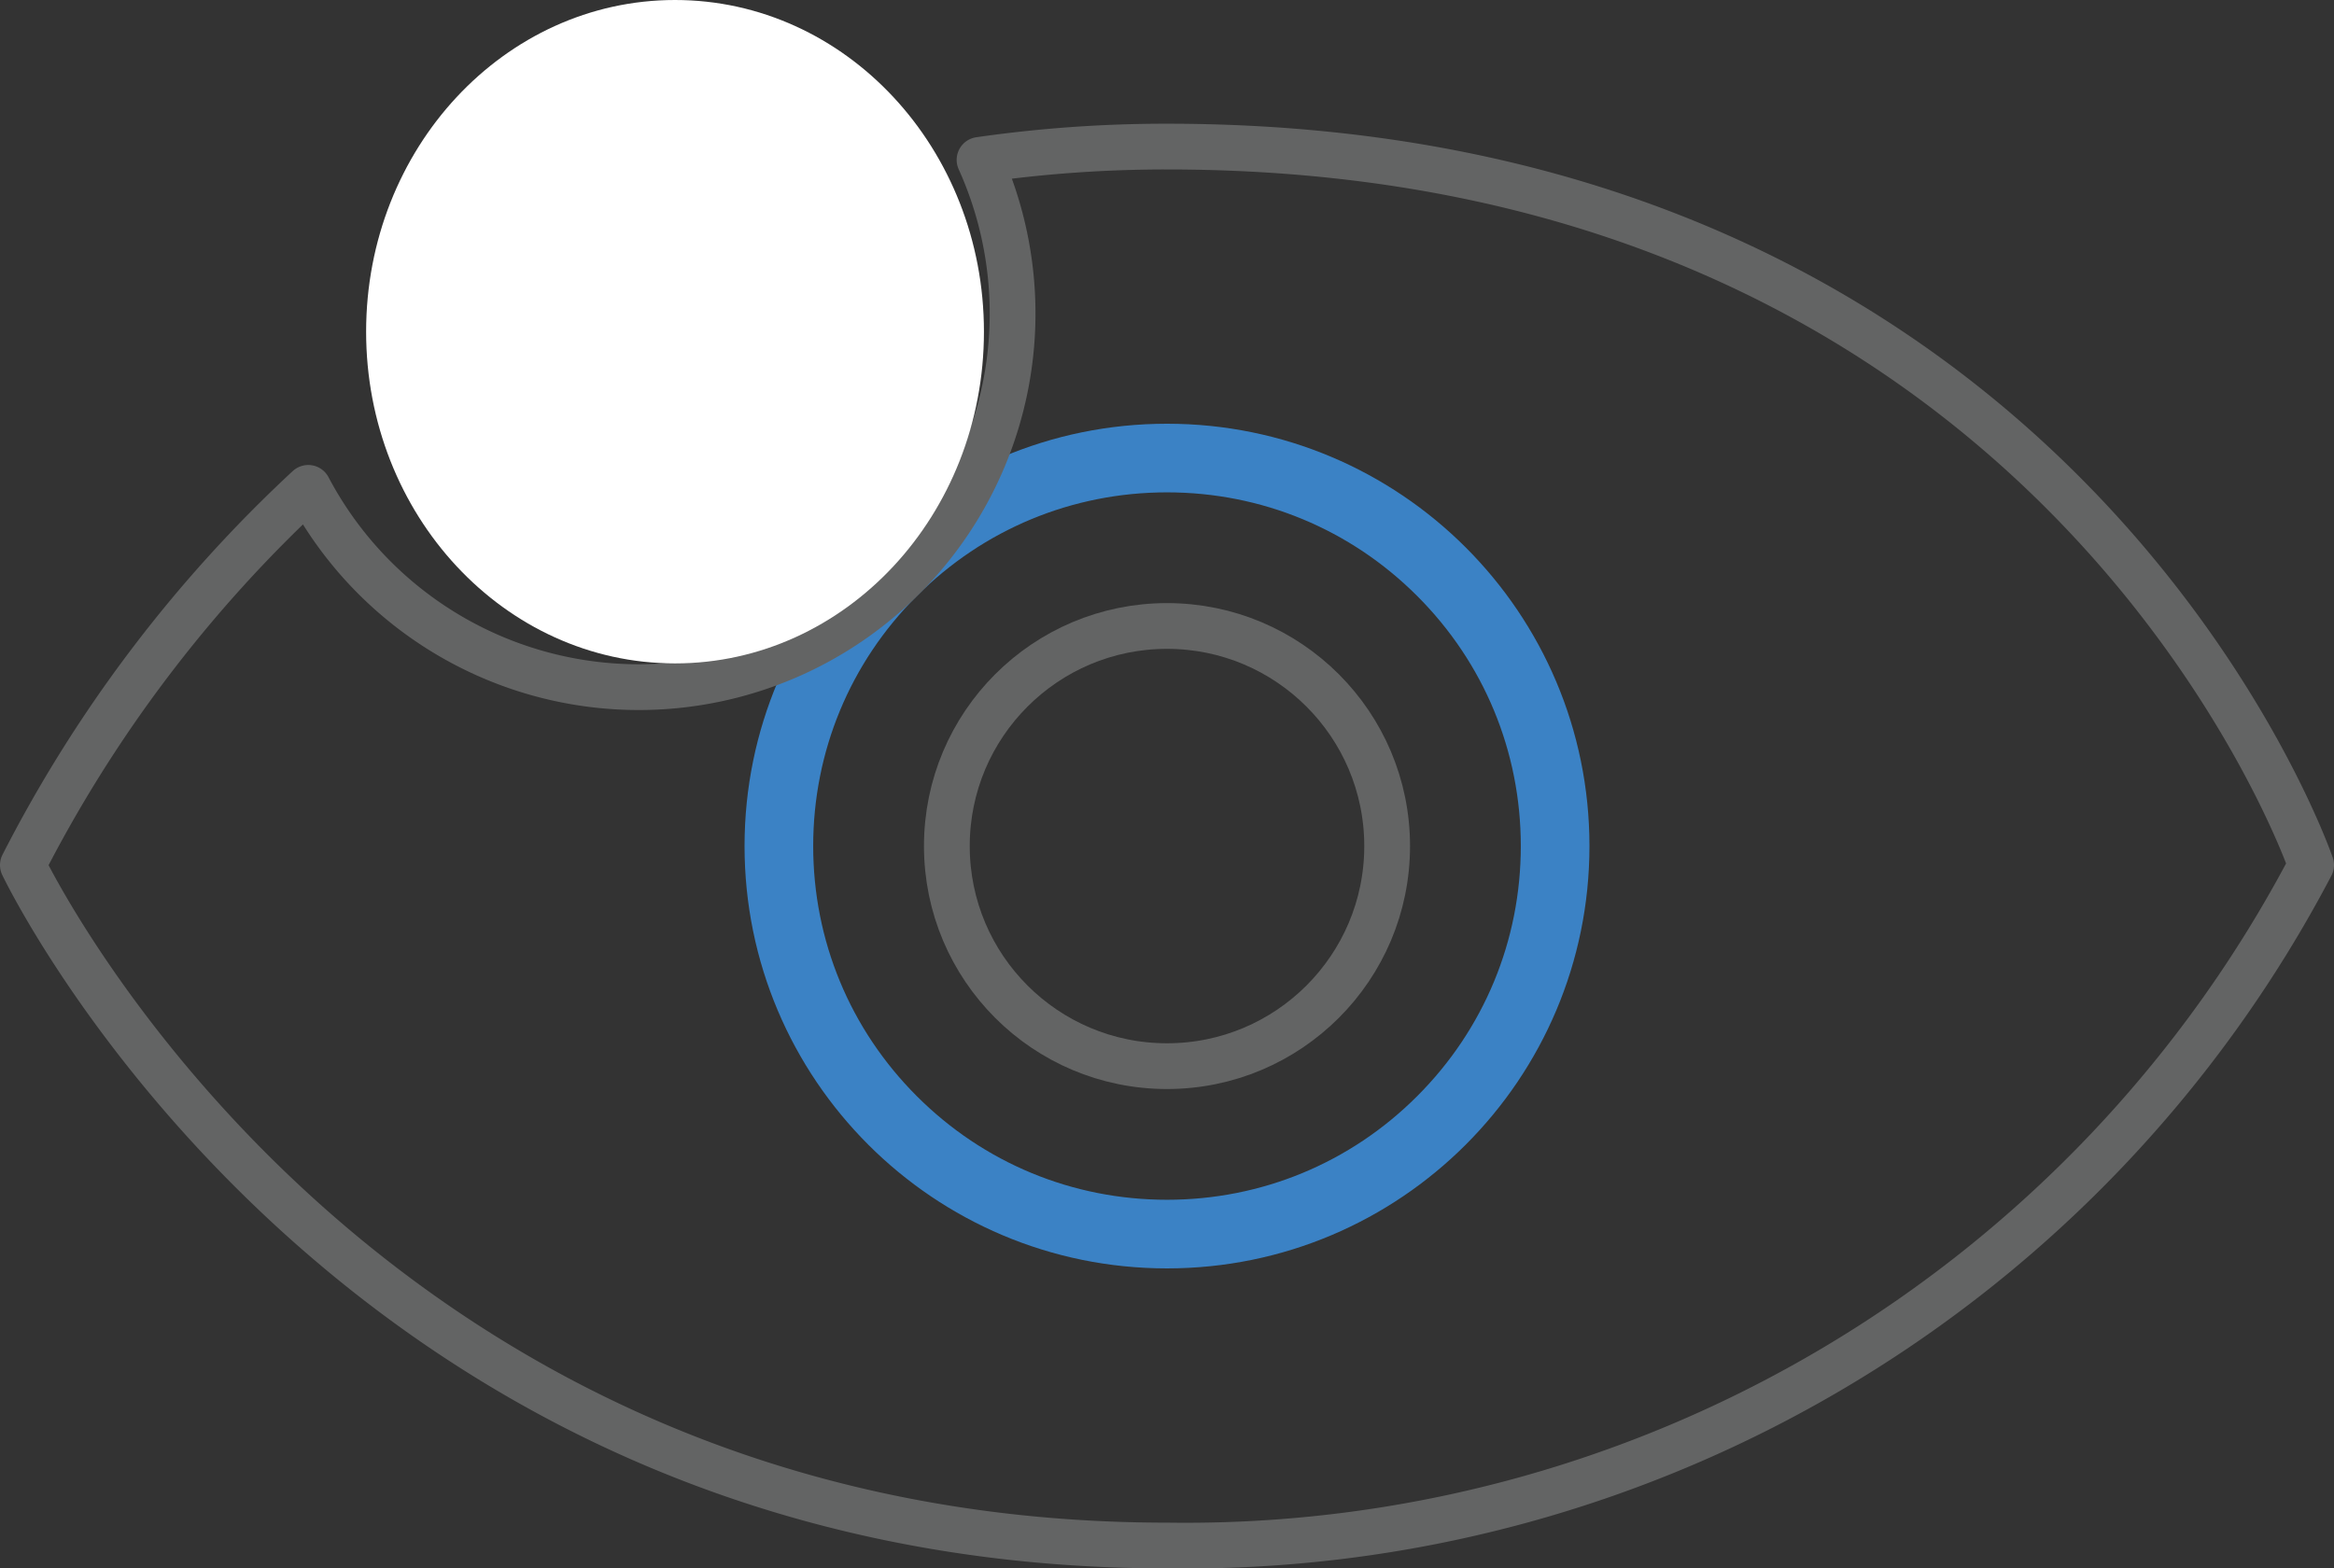
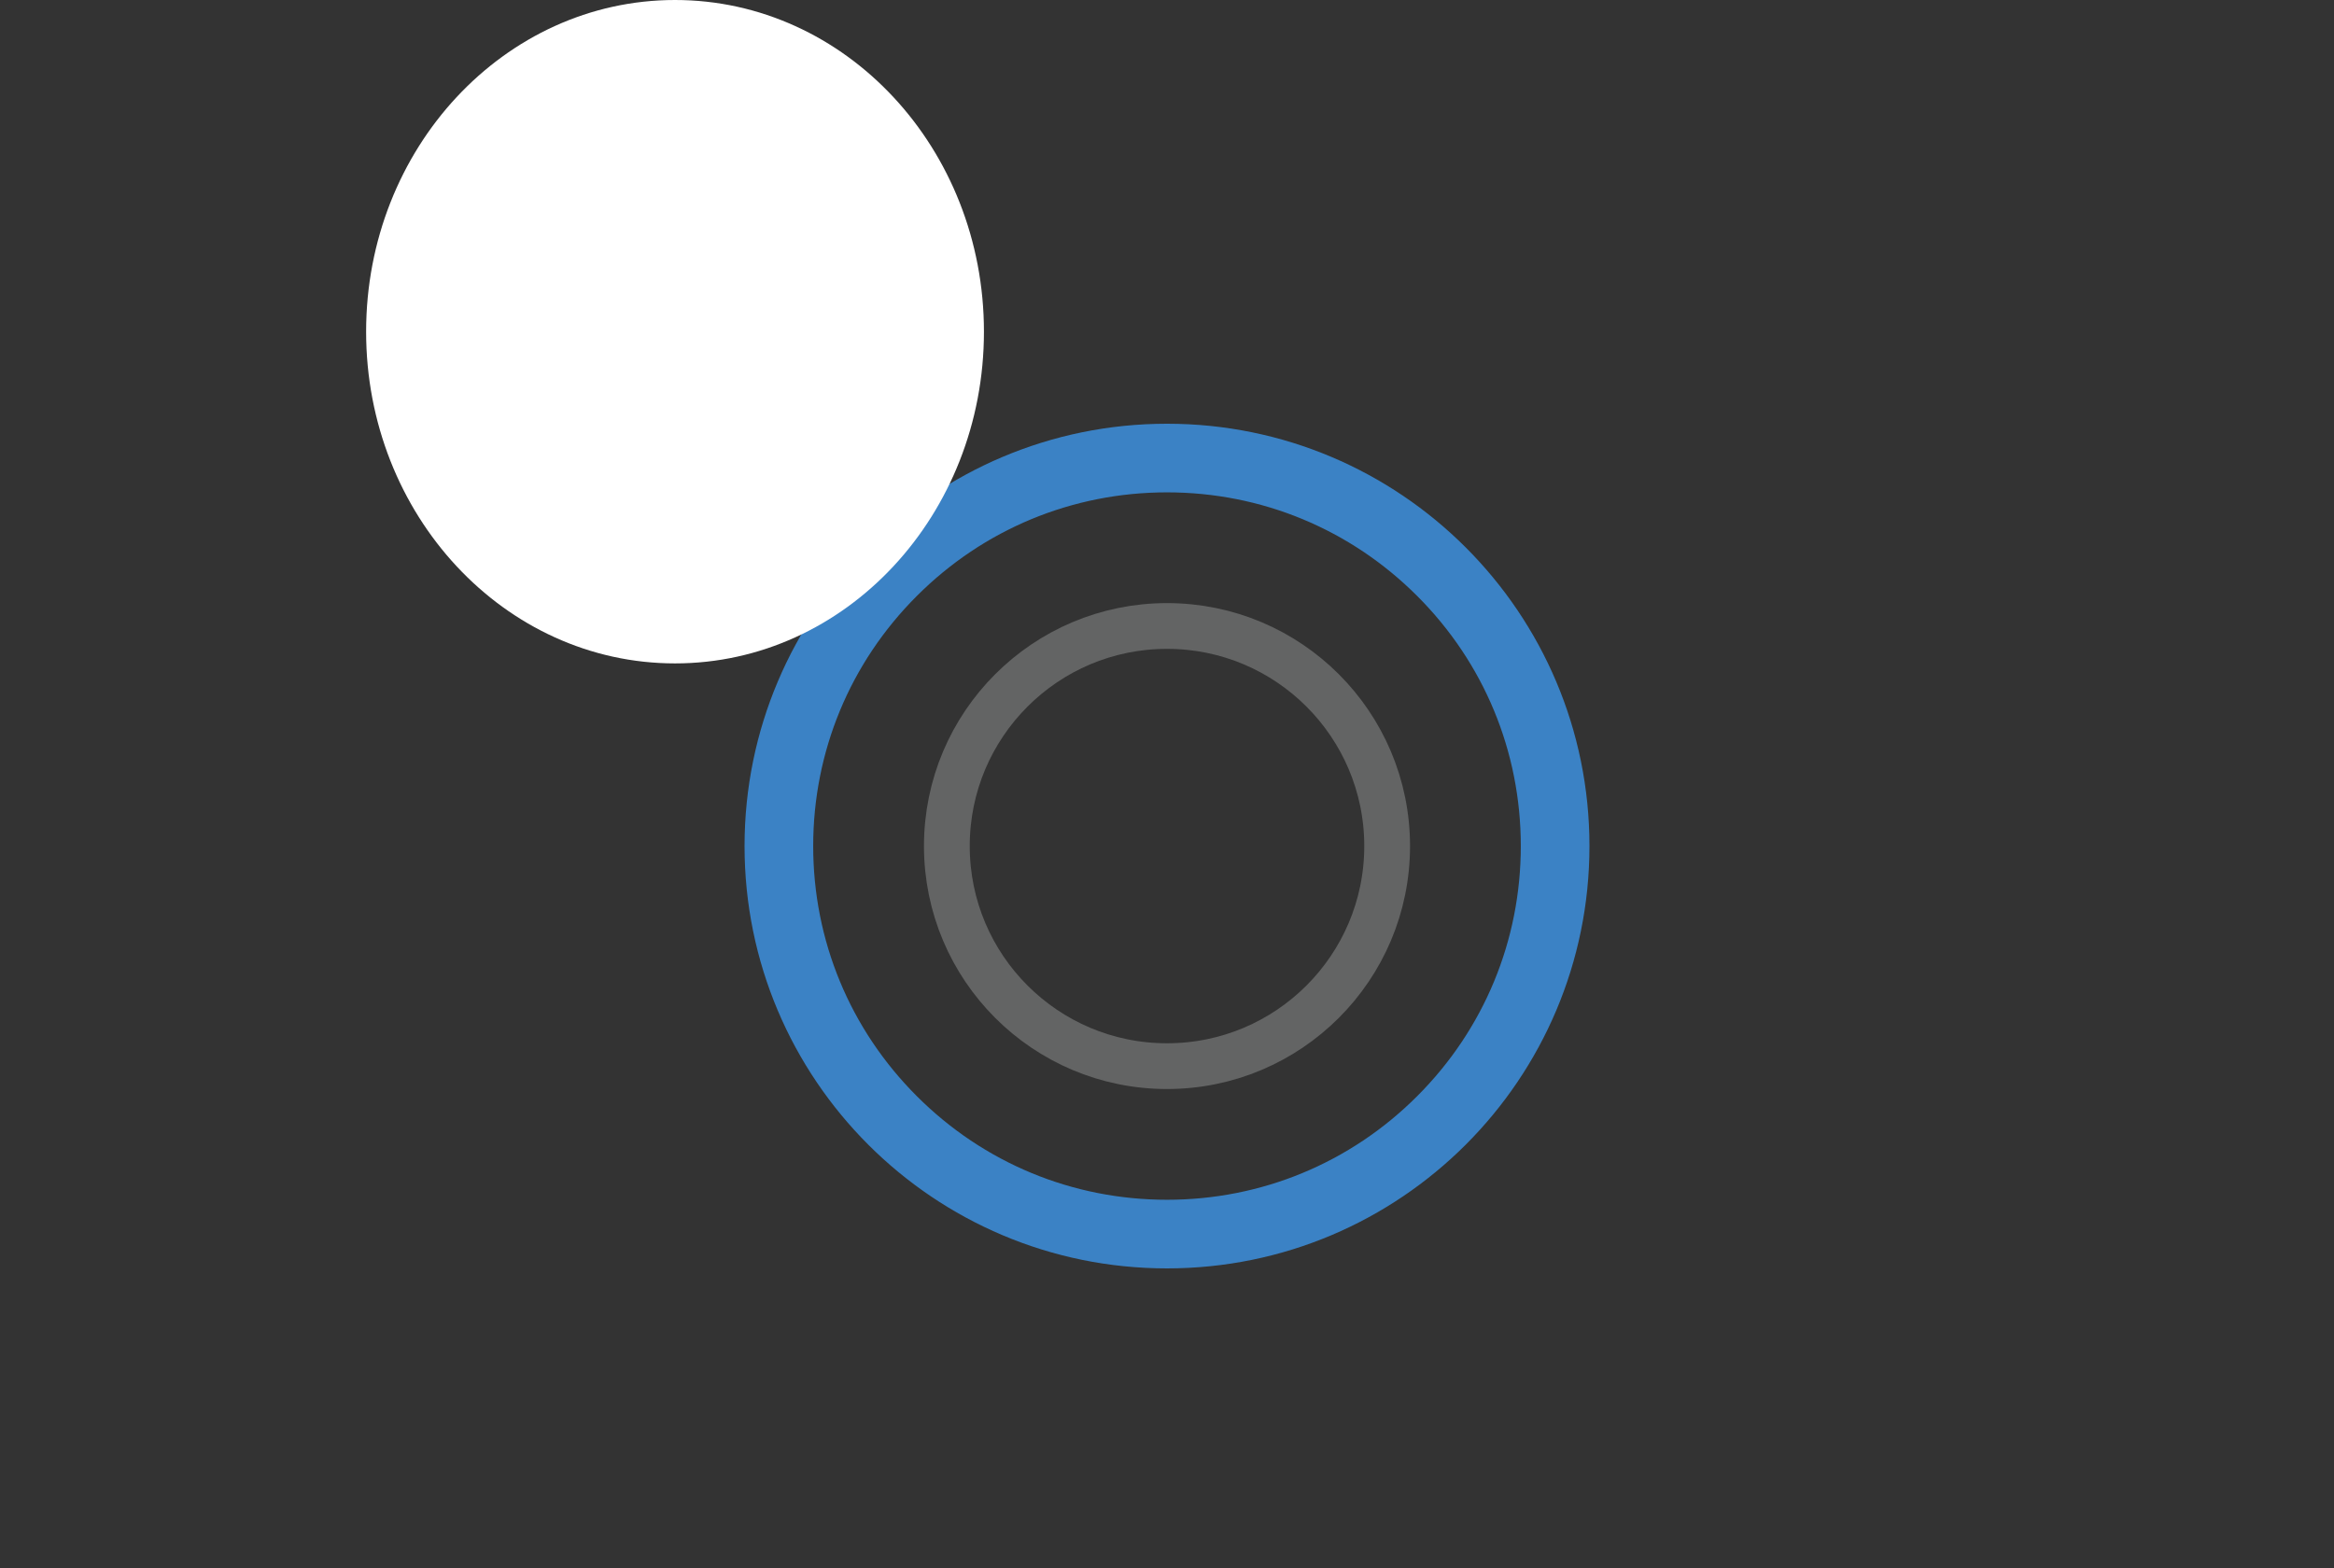
<svg xmlns="http://www.w3.org/2000/svg" width="102" height="68.562" viewBox="0 0 102 68.562">
  <rect x="0" y="0" width="102" height="68.562" fill="#333333" stroke="none" />
  <g id="グループ_8264" data-name="グループ 8264" transform="translate(-492 -1857)">
    <g id="グループ_8259" data-name="グループ 8259" transform="translate(0 24)">
      <g id="グループ_8258" data-name="グループ 8258" transform="translate(48.175 67.502)">
        <g id="パス_29" data-name="パス 29" transform="translate(392.289 1746.421)" fill="none" stroke-linecap="round" stroke-linejoin="round">
          <path d="M121,56.062A18.462,18.462,0,1,1,102.536,37.6,18.462,18.462,0,0,1,121,56.062Z" stroke="none" />
          <path d="M 102.536 40.6 C 98.406 40.6 94.523 42.208 91.603 45.129 C 88.682 48.049 87.074 51.932 87.074 56.062 C 87.074 60.192 88.682 64.075 91.603 66.995 C 94.523 69.916 98.406 71.524 102.536 71.524 C 106.666 71.524 110.549 69.916 113.469 66.995 C 116.39 64.075 117.998 60.192 117.998 56.062 C 117.998 51.932 116.39 48.049 113.469 45.129 C 110.549 42.208 106.666 40.6 102.536 40.6 M 102.536 37.6 C 112.732 37.6 120.998 45.866 120.998 56.062 C 120.998 66.258 112.732 74.524 102.536 74.524 C 92.34 74.524 84.074 66.258 84.074 56.062 C 84.074 45.866 92.34 37.6 102.536 37.6 Z" stroke="none" fill="#3b82c5" />
        </g>
        <g id="楕円形_70" data-name="楕円形 70" transform="translate(484.204 1791.862)" fill="none" stroke="#636464" stroke-linecap="round" stroke-linejoin="round" stroke-width="2">
-           <ellipse cx="10.621" cy="10.621" rx="10.621" ry="10.621" stroke="none" />
          <ellipse cx="10.621" cy="10.621" rx="9.621" ry="9.621" fill="none" />
        </g>
-         <path id="パス_30" data-name="パス 30" d="M55.906,5.906a57.231,57.231,0,0,0-8.192.581A16.334,16.334,0,0,1,18.378,20.825,59.293,59.293,0,0,0,5.906,37.314s14.142,29.745,50,29.745a55.541,55.541,0,0,0,50-29.745S95.166,5.906,55.906,5.906Z" transform="translate(438.919 1766)" fill="none" stroke="#636464" stroke-linecap="round" stroke-linejoin="round" stroke-width="2" />
      </g>
    </g>
    <ellipse id="楕円形_71" data-name="楕円形 71" cx="13.5" cy="14.5" rx="13.5" ry="14.5" transform="translate(508 1857)" fill="#fff" />
  </g>
</svg>